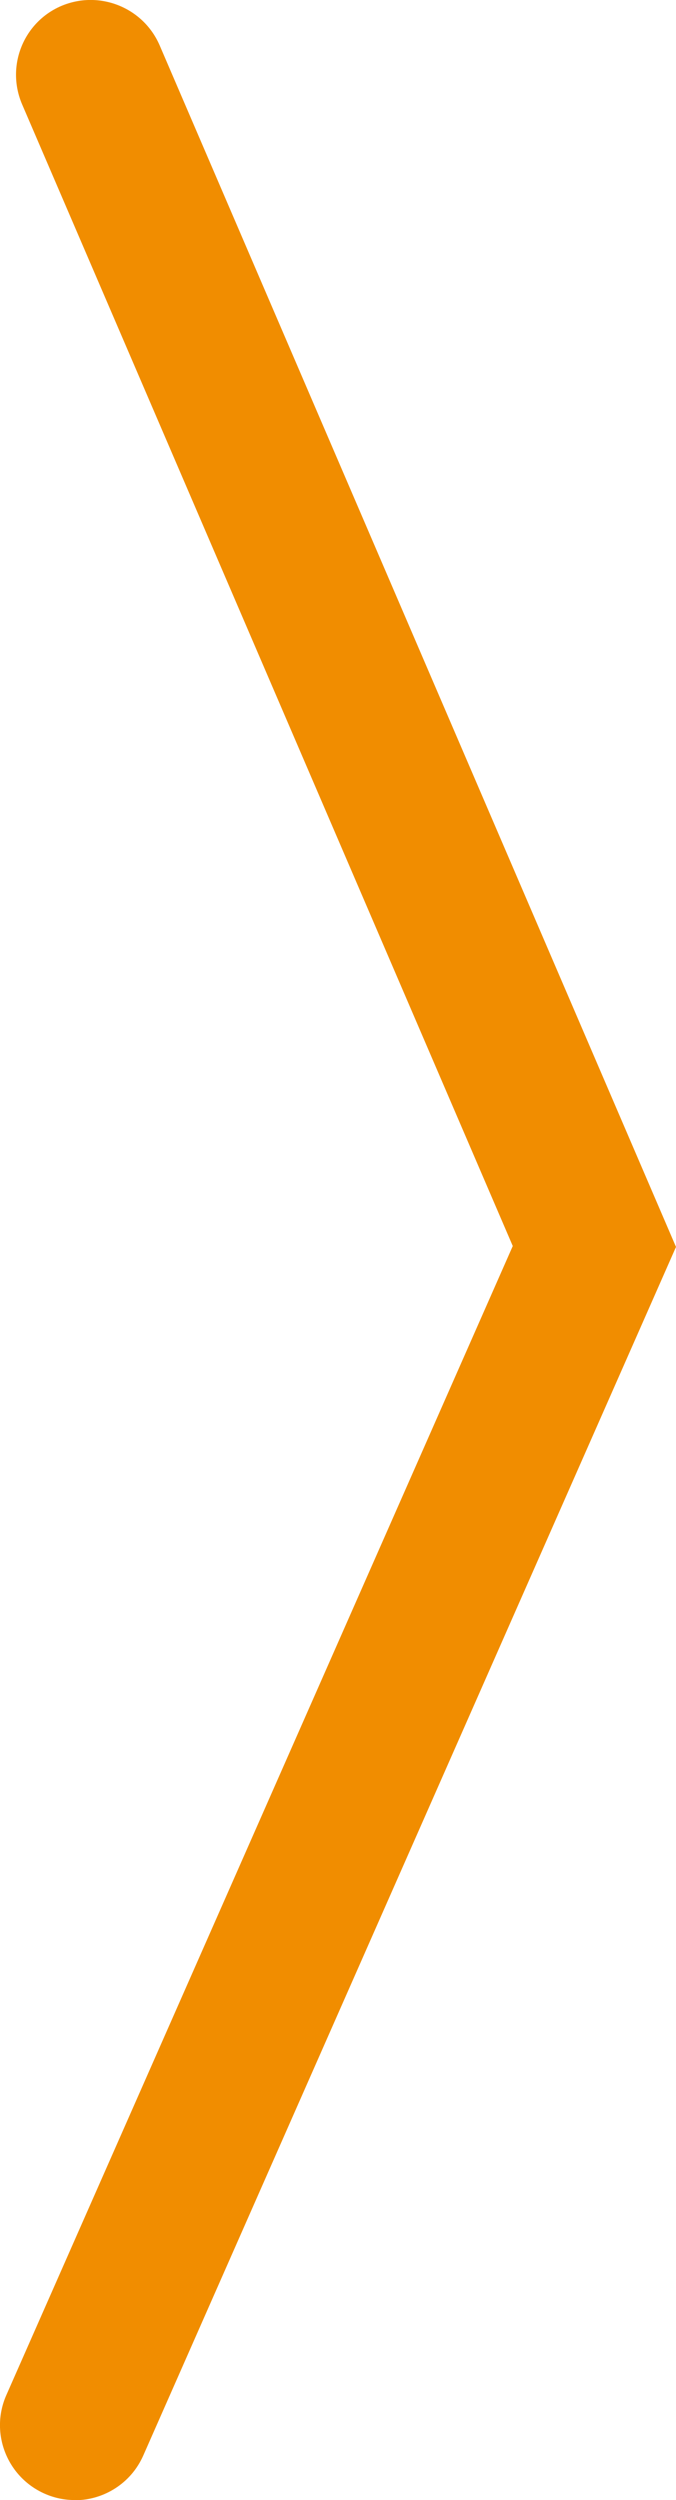
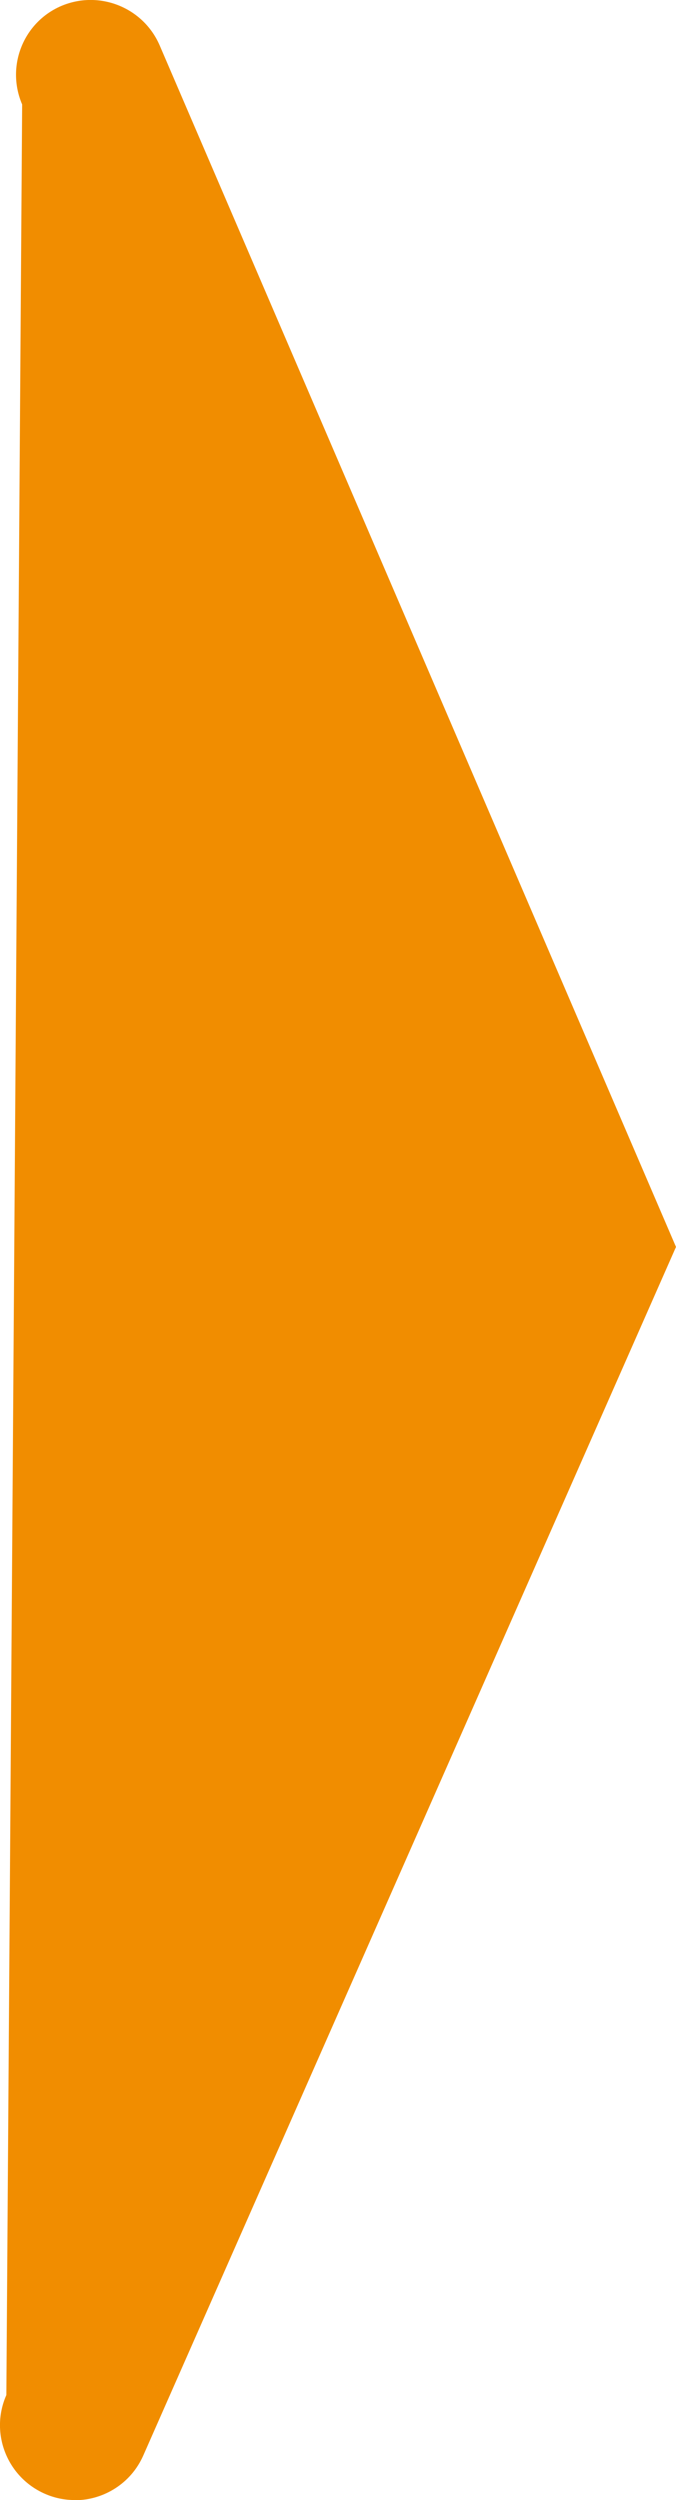
<svg xmlns="http://www.w3.org/2000/svg" id="_圖層_1" viewBox="0 0 37.23 137.62">
  <defs>
    <style>.cls-1{fill:#f18d00;stroke-width:0px;}</style>
  </defs>
-   <path class="cls-1" d="M4.12,137.62c-.56,0-1.12-.11-1.66-.35-2.08-.92-3.03-3.35-2.11-5.43l27.89-63.25L1.22,5.75C.32,3.65,1.28,1.23,3.37.33c2.09-.89,4.51.07,5.42,2.16l28.44,66.15L7.89,135.17c-.68,1.54-2.19,2.46-3.77,2.46Z" />
+   <path class="cls-1" d="M4.12,137.62c-.56,0-1.12-.11-1.66-.35-2.08-.92-3.03-3.35-2.11-5.43L1.22,5.75C.32,3.65,1.28,1.23,3.37.33c2.09-.89,4.51.07,5.42,2.16l28.44,66.15L7.89,135.17c-.68,1.54-2.19,2.46-3.77,2.46Z" />
</svg>